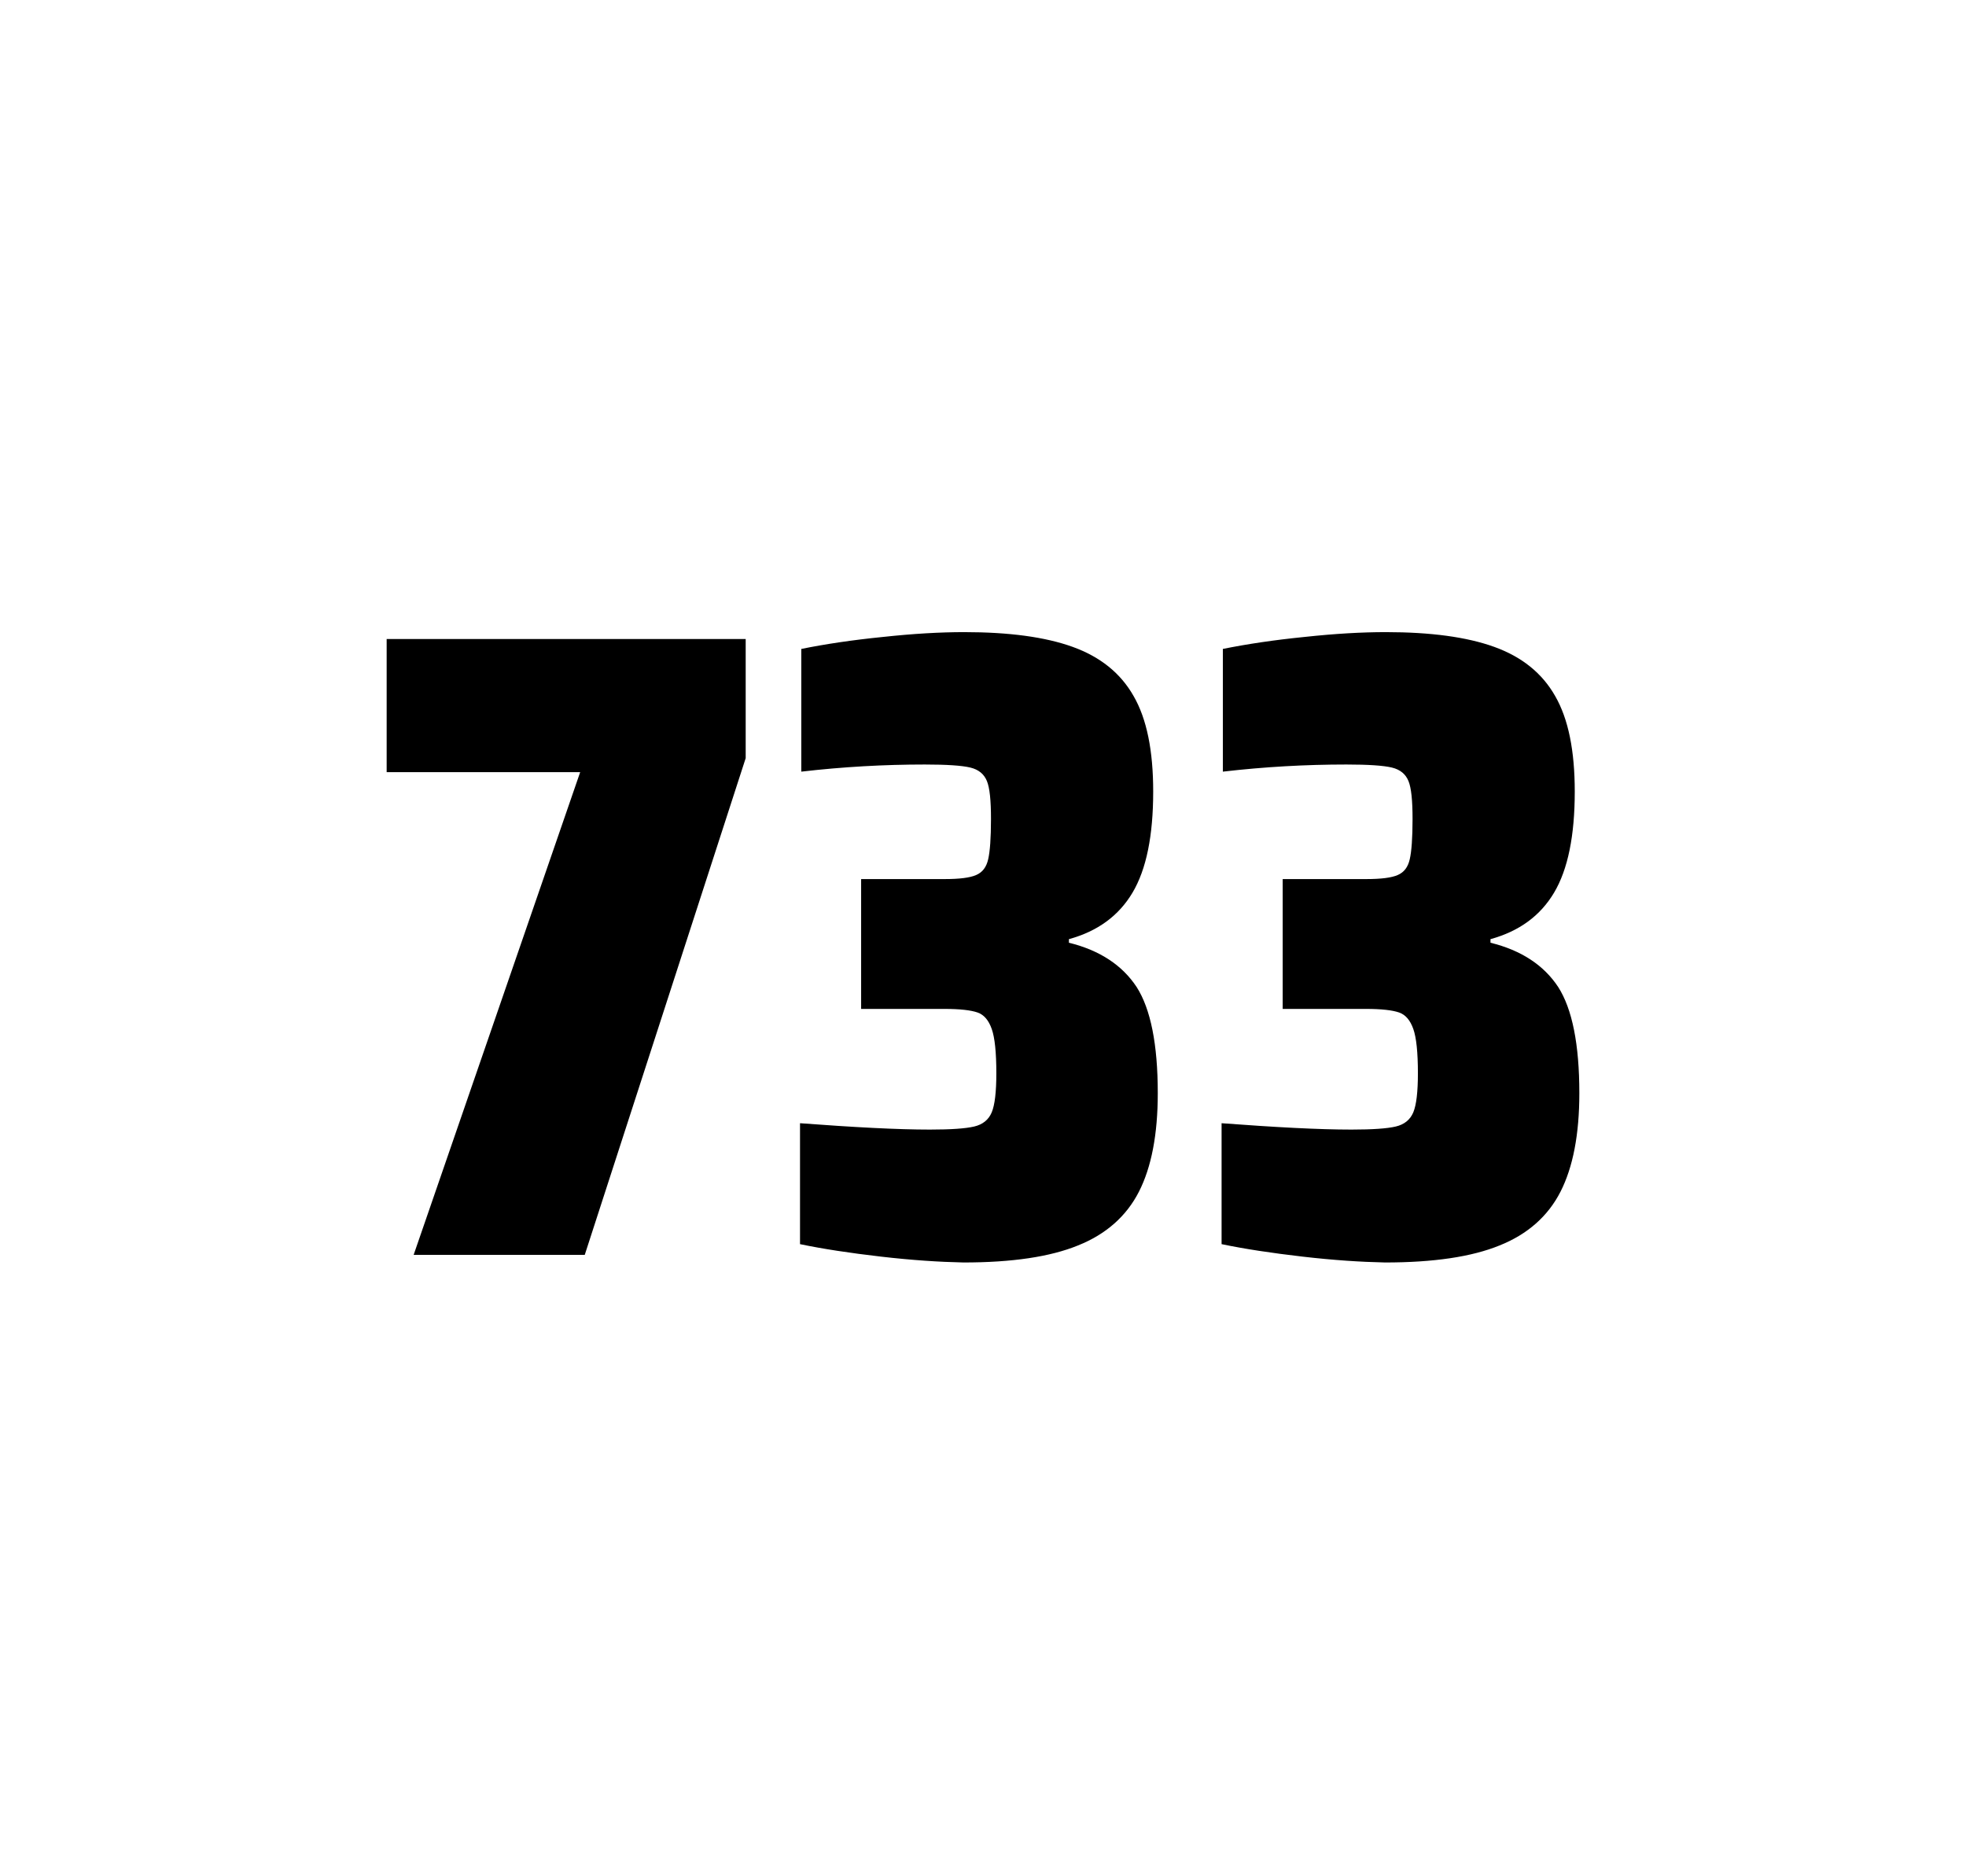
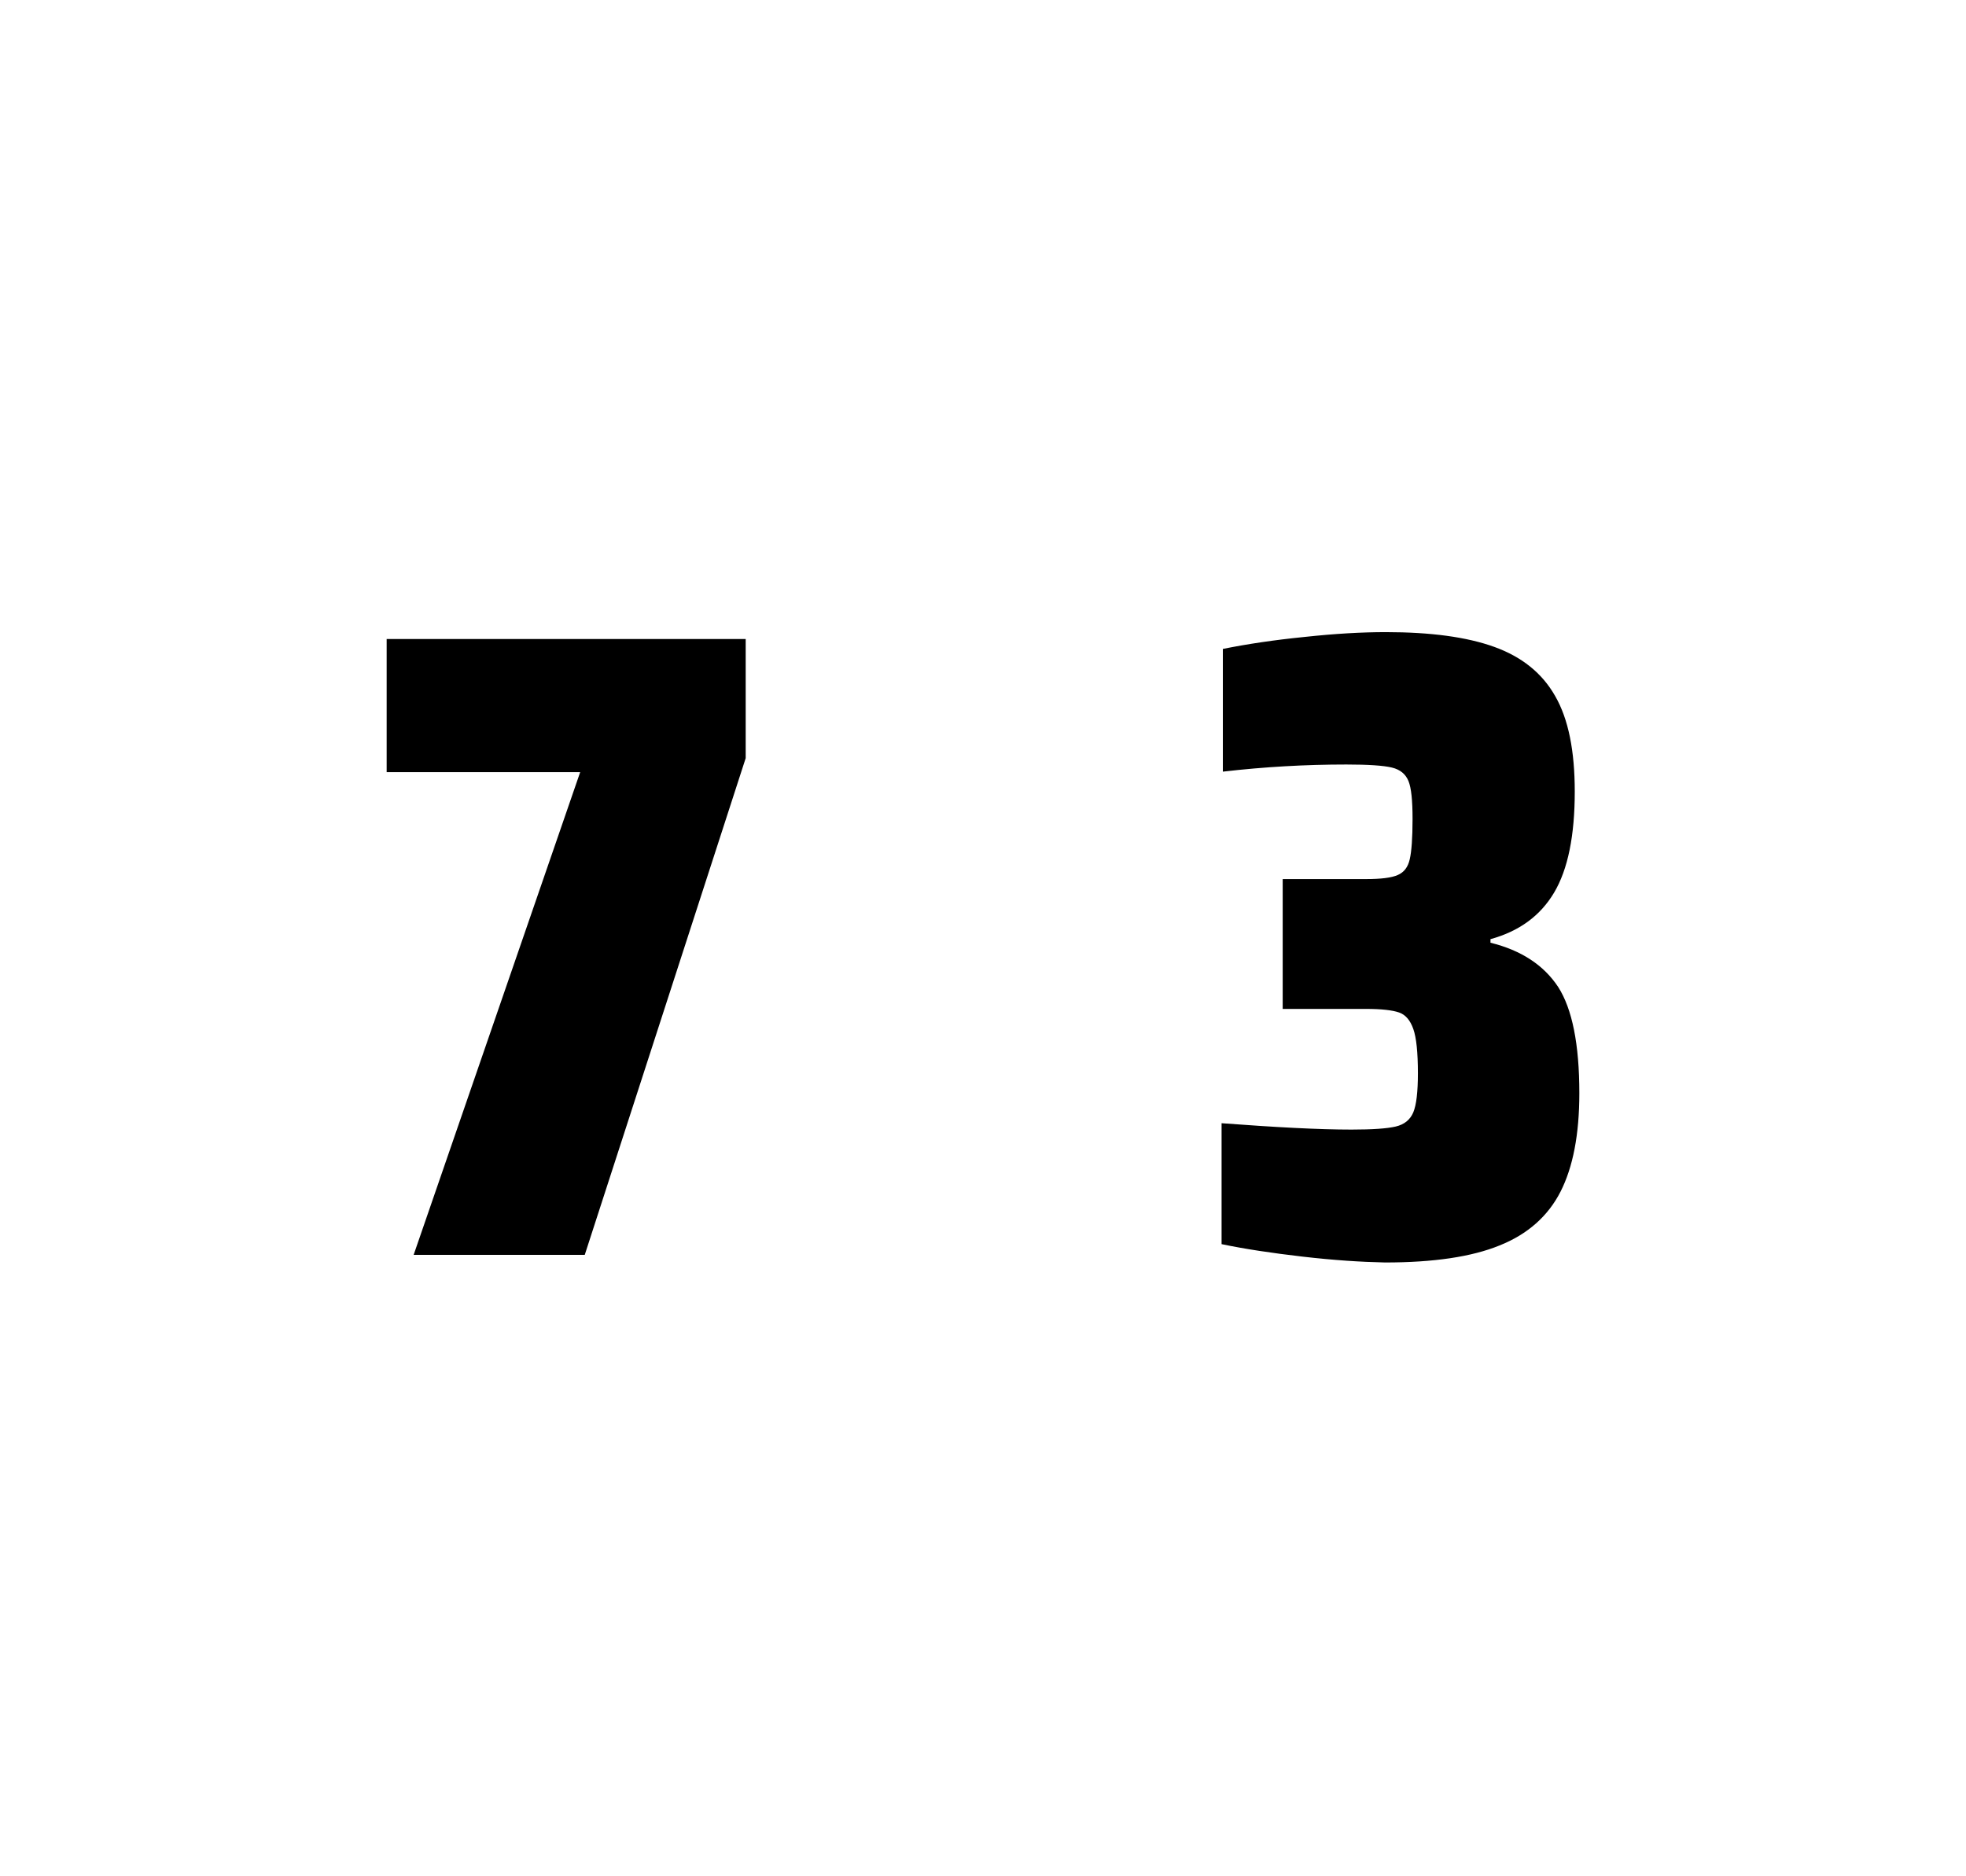
<svg xmlns="http://www.w3.org/2000/svg" version="1.1" id="wrapper" x="0px" y="0px" viewBox="0 0 772.1 737" style="enable-background:new 0 0 772.1 737;">
  <style type="text/css">
	.st0{fill:none;}
</style>
  <path id="frame" class="st0" d="M 1.5 0 L 770.5 0 C 771.3 0 772 0.7 772 1.5 L 772 735.4 C 772 736.2 771.3 736.9 770.5 736.9 L 1.5 736.9 C 0.7 736.9 0 736.2 0 735.4 L 0 1.5 C 0 0.7 0.7 0 1.5 0 Z" />
  <g id="numbers">
    <path id="seven" d="M 162.452 492.9 L 227.852 303.3 L 151.852 303.3 L 151.852 251 L 292.852 251 L 292.852 297.8 L 229.652 492.9 L 162.452 492.9 Z" />
-     <path id="three" d="M 345.988 493.6 C 333.888 492.2 323.288 490.6 314.188 488.7 L 314.188 441.2 C 335.488 442.8 352.488 443.7 365.188 443.7 C 373.388 443.7 379.188 443.3 382.588 442.5 C 385.988 441.7 388.288 439.8 389.488 436.9 C 390.688 434 391.288 428.9 391.288 421.6 C 391.288 413.4 390.688 407.6 389.488 404.2 C 388.288 400.8 386.488 398.6 383.888 397.7 C 381.288 396.8 376.988 396.3 370.888 396.3 L 338.188 396.3 L 338.188 345.3 L 370.888 345.3 C 376.788 345.3 380.888 344.8 383.388 343.7 C 385.888 342.6 387.388 340.6 388.088 337.5 C 388.788 334.5 389.188 329.2 389.188 321.7 C 389.188 314.4 388.688 309.5 387.588 306.8 C 386.488 304.1 384.388 302.3 381.088 301.5 C 377.788 300.7 371.788 300.3 363.188 300.3 C 347.288 300.3 331.088 301.2 314.688 303.1 L 314.688 254.9 C 324.088 253 334.688 251.4 346.688 250.2 C 358.688 248.9 369.288 248.3 378.688 248.3 C 396.288 248.3 410.488 250.2 421.288 254.1 C 432.088 258 440.088 264.4 445.188 273.4 C 450.388 282.4 452.888 294.9 452.888 310.9 C 452.888 328.3 450.188 341.5 444.788 350.6 C 439.388 359.7 431.088 365.8 419.788 368.9 L 419.788 370.3 C 431.988 373.3 440.788 379.2 446.388 387.7 C 451.888 396.3 454.688 410.2 454.688 429.4 C 454.688 445.6 452.188 458.5 447.288 468.1 C 442.388 477.7 434.388 484.8 423.388 489.2 C 412.388 493.7 397.388 495.9 378.388 495.9 C 368.788 495.7 358.088 495 345.988 493.6 Z" />
    <path id="three" d="M 511.548 493.6 C 499.448 492.2 488.848 490.6 479.748 488.7 L 479.748 441.2 C 501.048 442.8 518.048 443.7 530.748 443.7 C 538.948 443.7 544.748 443.3 548.148 442.5 C 551.548 441.7 553.848 439.8 555.048 436.9 C 556.248 434 556.848 428.9 556.848 421.6 C 556.848 413.4 556.248 407.6 555.048 404.2 C 553.848 400.8 552.048 398.6 549.448 397.7 C 546.848 396.8 542.548 396.3 536.448 396.3 L 503.748 396.3 L 503.748 345.3 L 536.448 345.3 C 542.348 345.3 546.448 344.8 548.948 343.7 C 551.448 342.6 552.948 340.6 553.648 337.5 C 554.348 334.5 554.748 329.2 554.748 321.7 C 554.748 314.4 554.248 309.5 553.148 306.8 C 552.048 304.1 549.948 302.3 546.648 301.5 C 543.348 300.7 537.348 300.3 528.748 300.3 C 512.848 300.3 496.648 301.2 480.248 303.1 L 480.248 254.9 C 489.648 253 500.248 251.4 512.248 250.2 C 524.248 248.9 534.848 248.3 544.248 248.3 C 561.848 248.3 576.048 250.2 586.848 254.1 C 597.648 258 605.648 264.4 610.748 273.4 C 615.948 282.4 618.448 294.9 618.448 310.9 C 618.448 328.3 615.748 341.5 610.348 350.6 C 604.948 359.7 596.648 365.8 585.348 368.9 L 585.348 370.3 C 597.548 373.3 606.348 379.2 611.948 387.7 C 617.448 396.3 620.248 410.2 620.248 429.4 C 620.248 445.6 617.748 458.5 612.848 468.1 C 607.948 477.7 599.948 484.8 588.948 489.2 C 577.948 493.7 562.948 495.9 543.948 495.9 C 534.348 495.7 523.648 495 511.548 493.6 Z" />
  </g>
</svg>